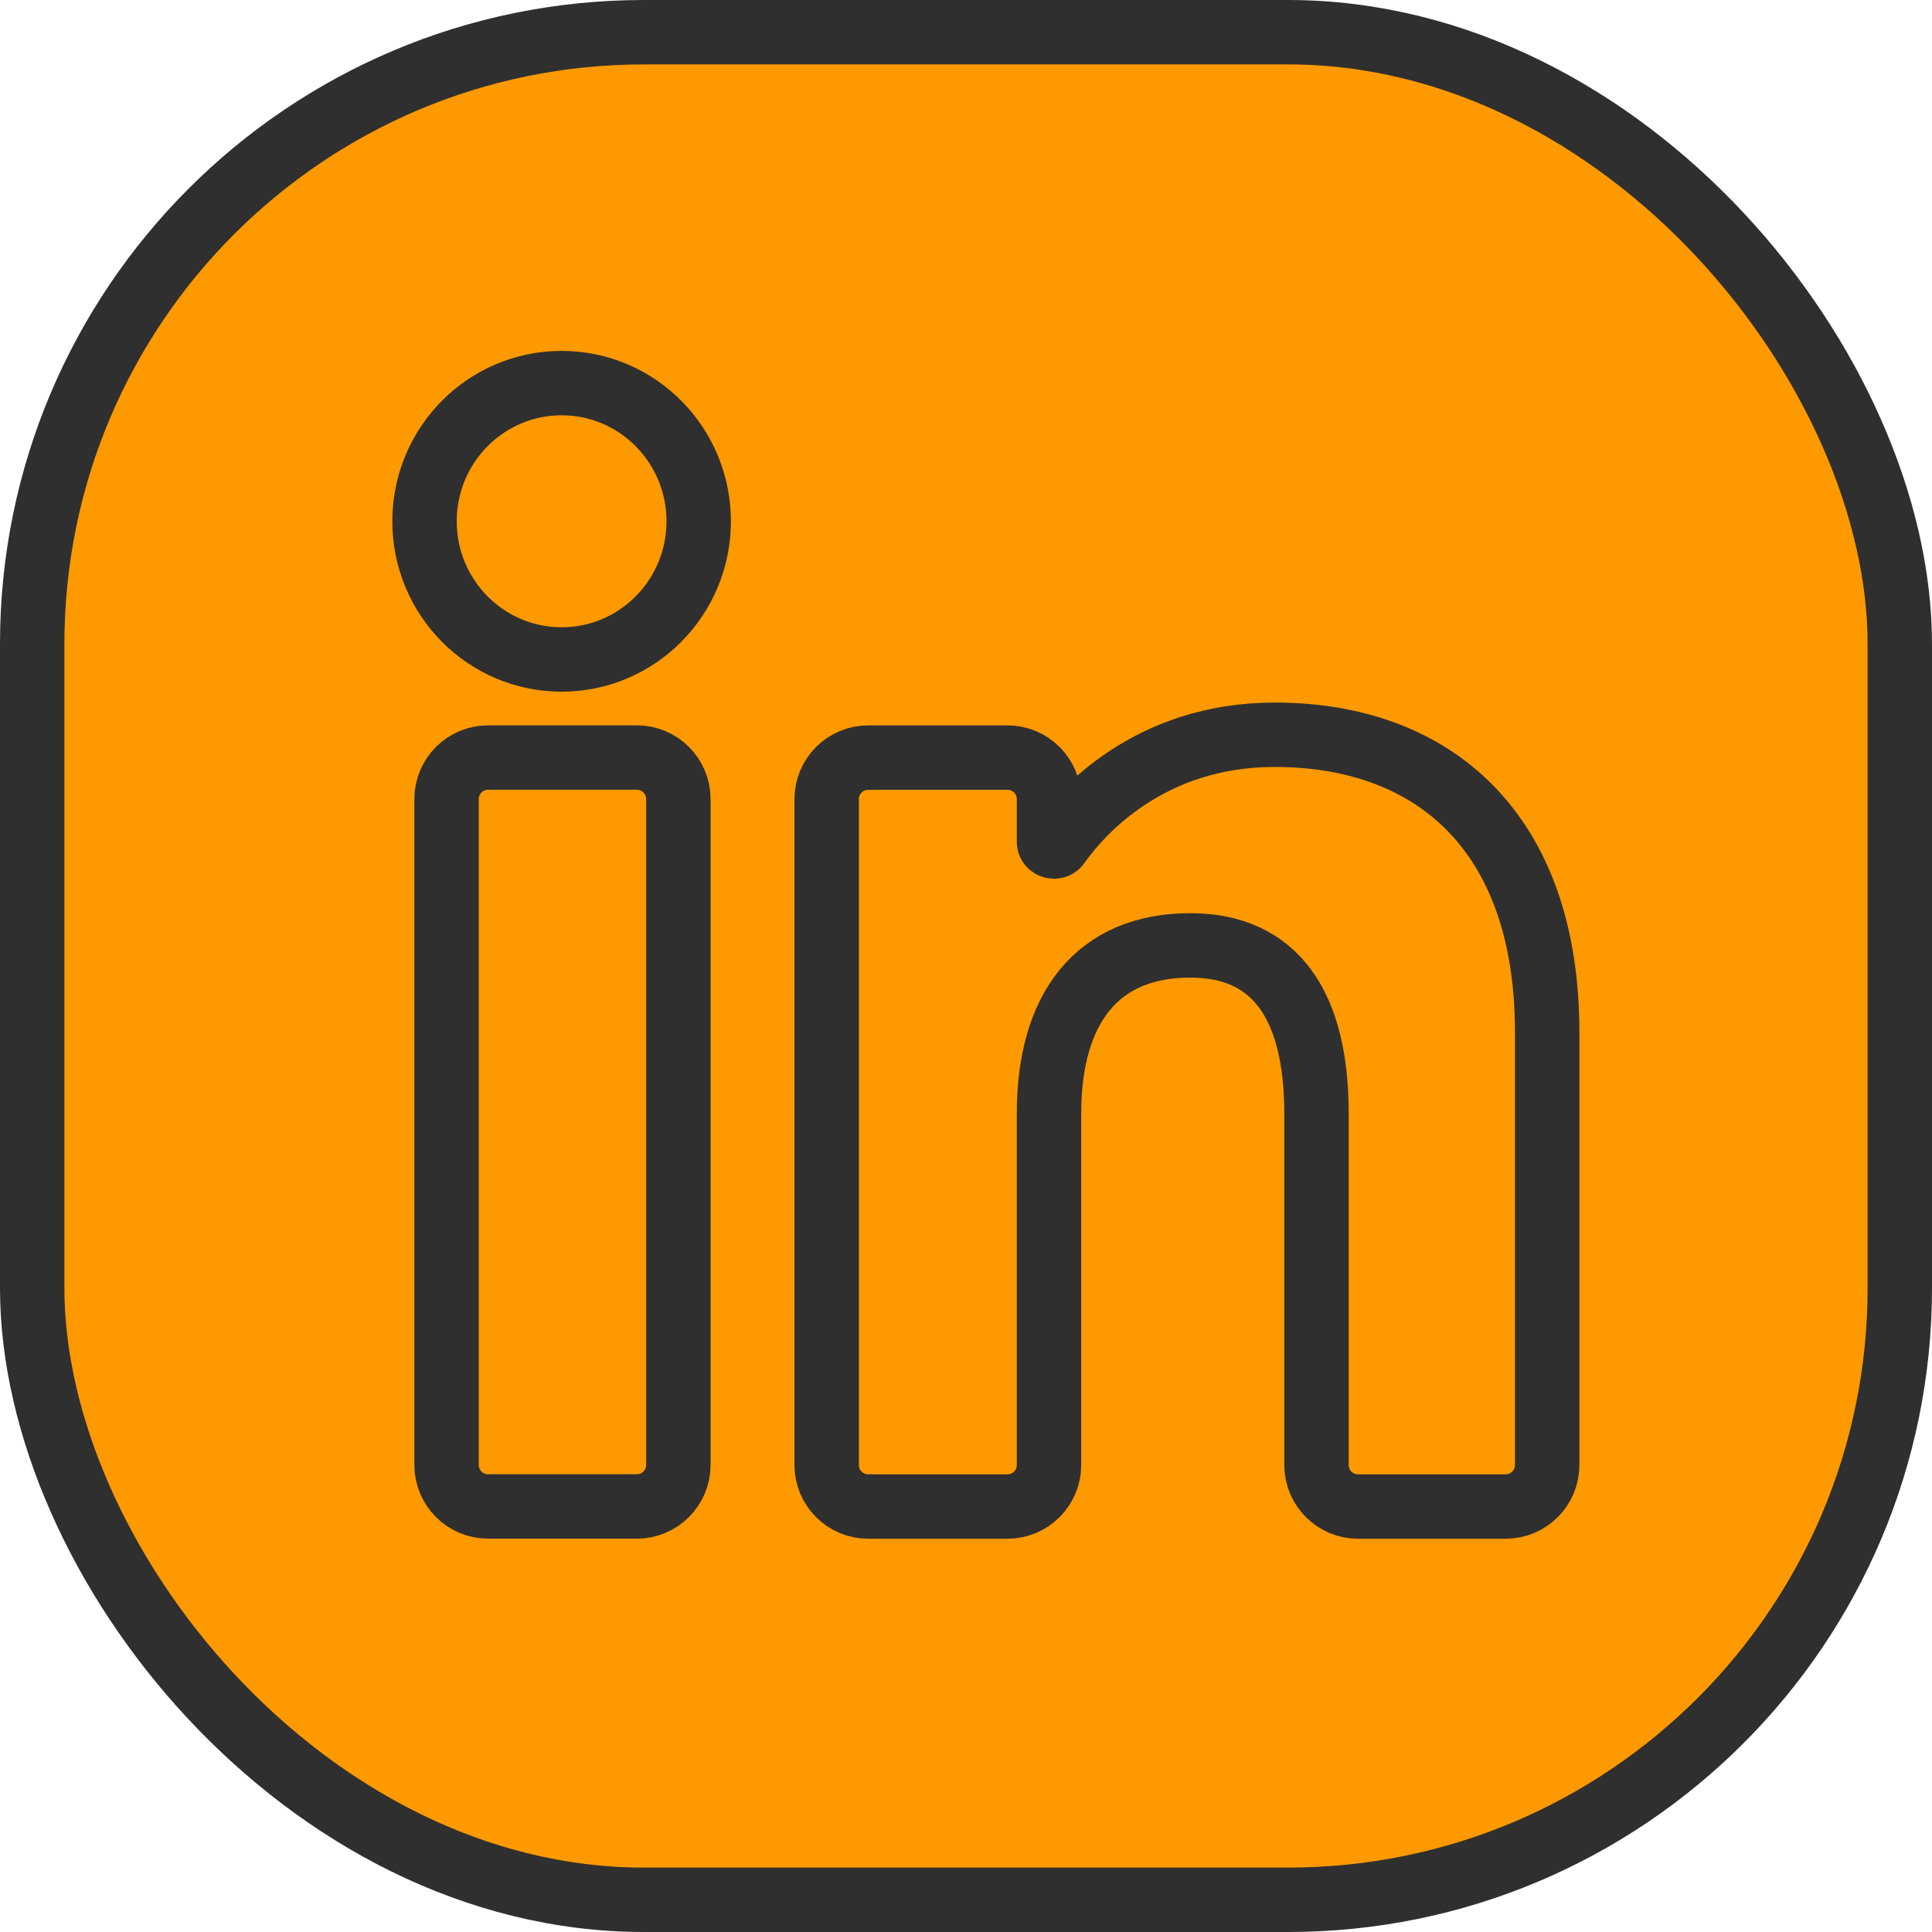
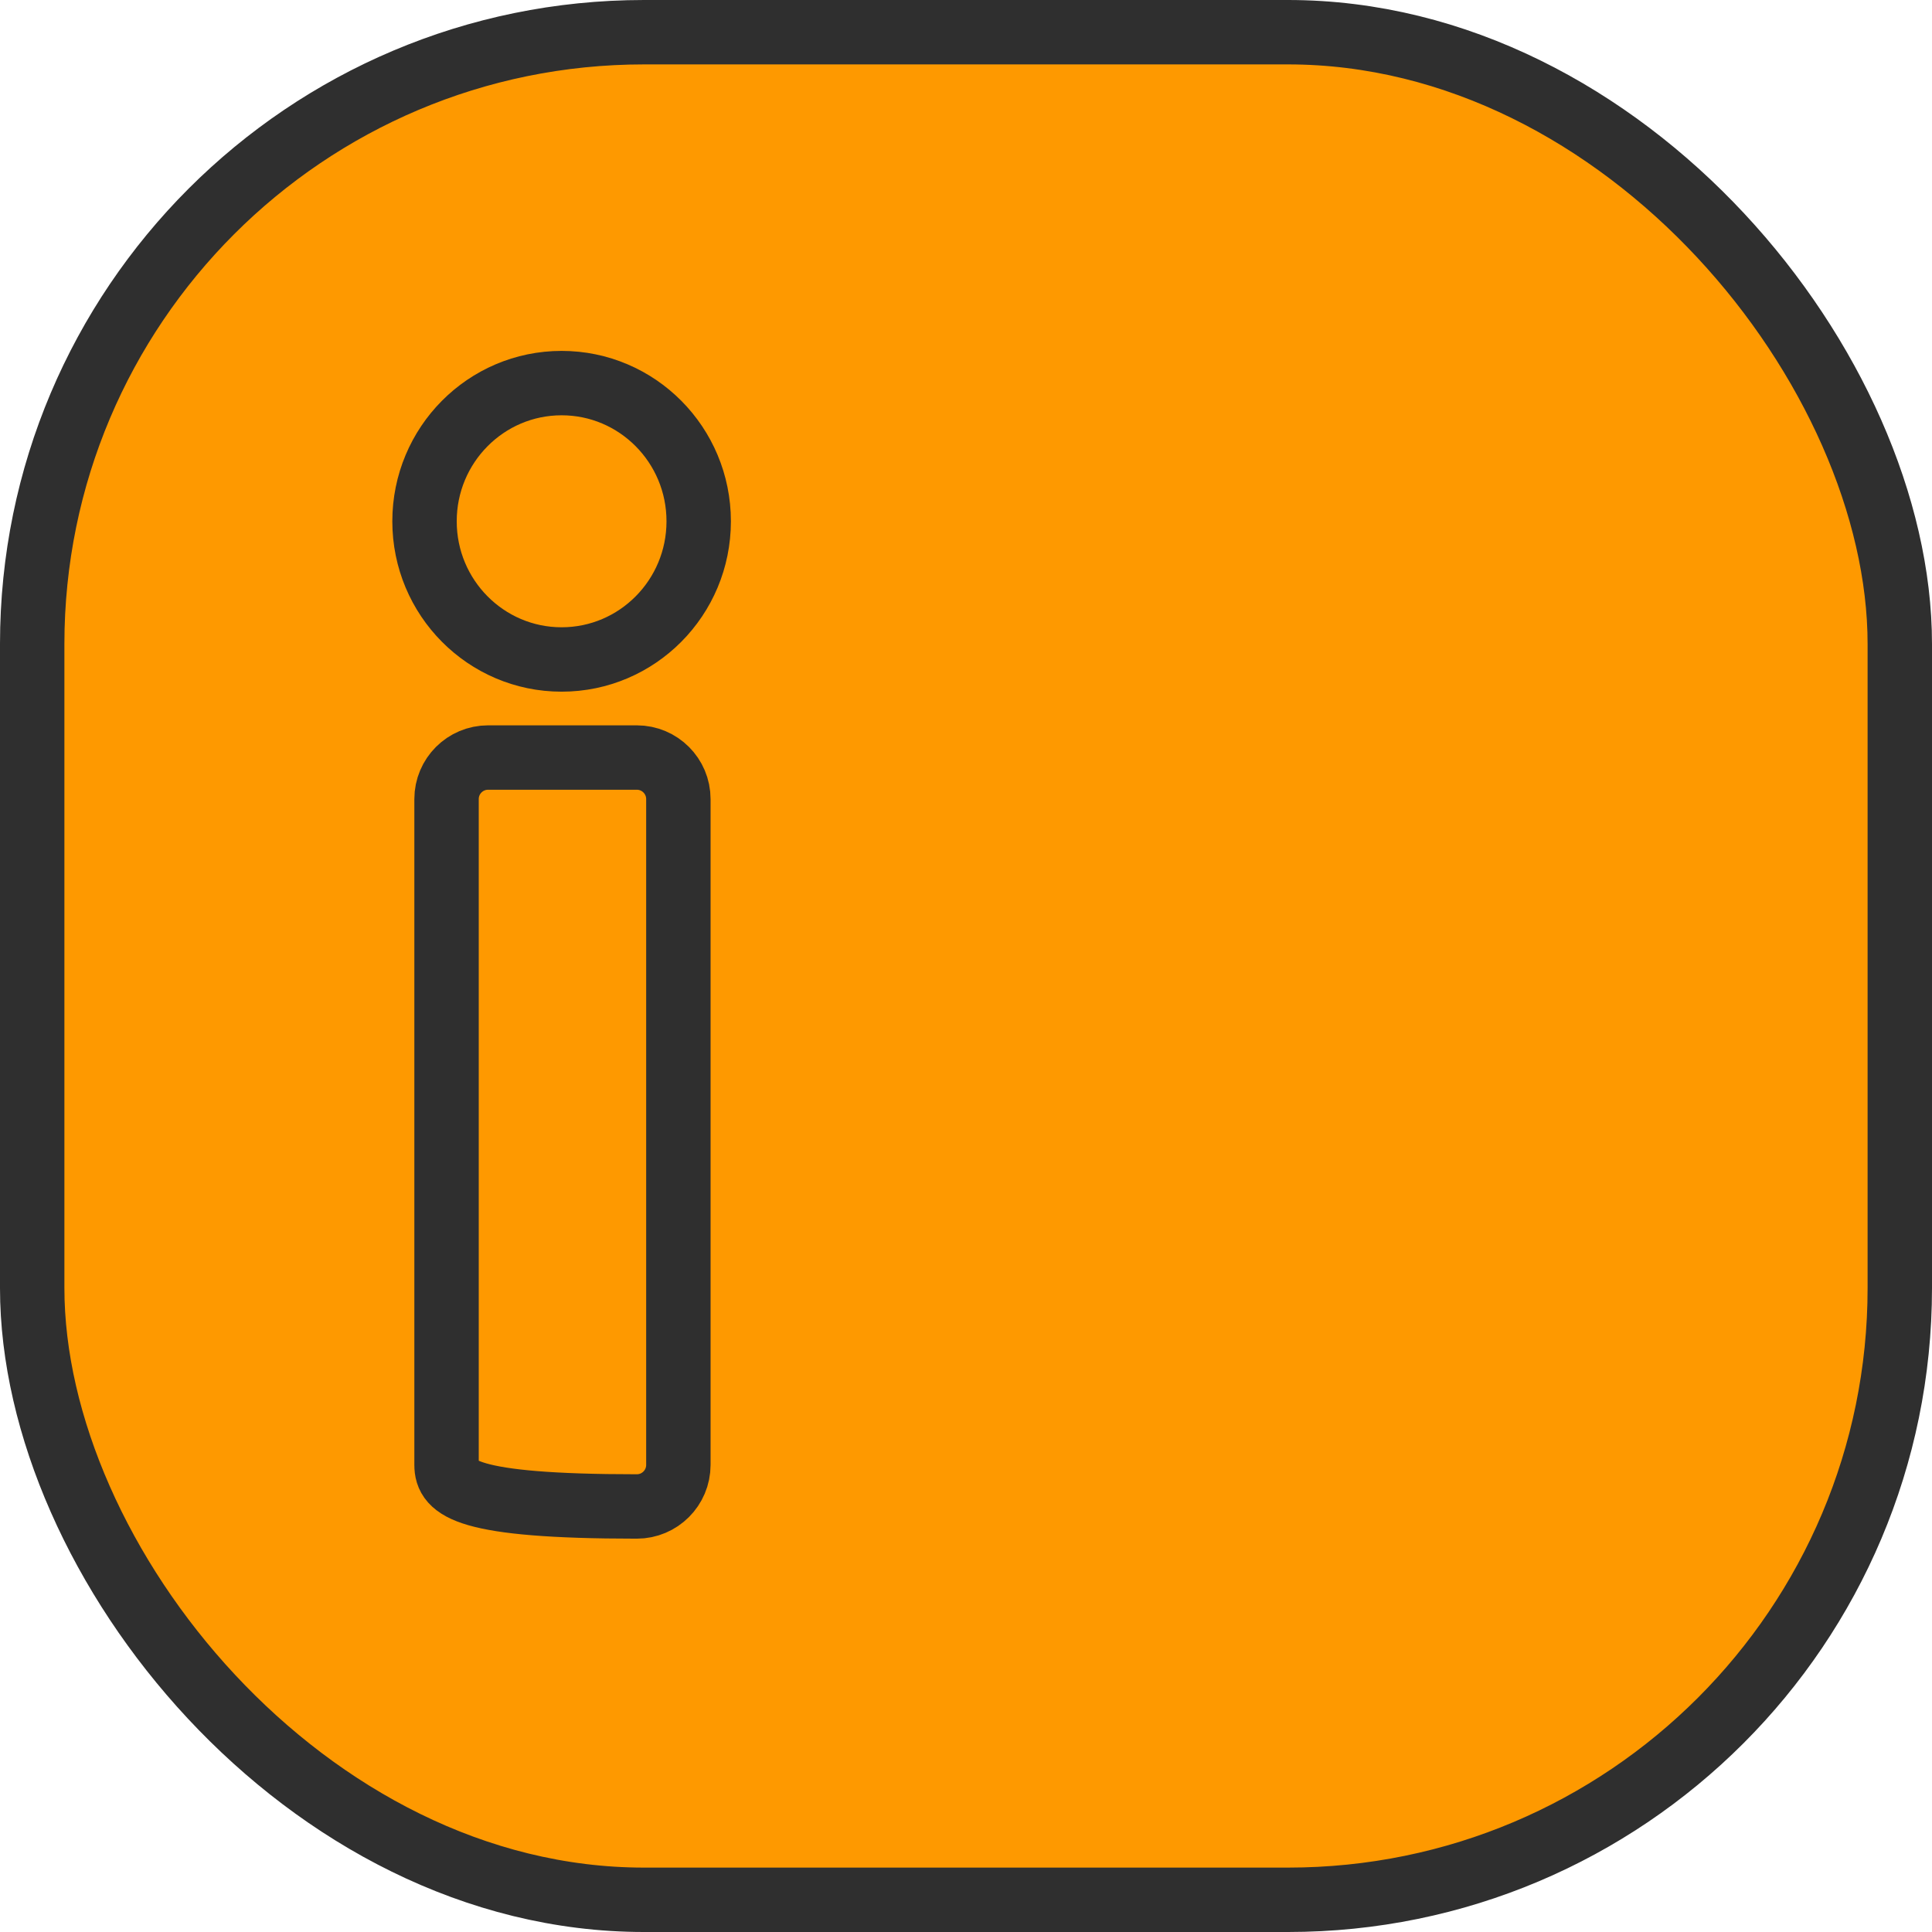
<svg xmlns="http://www.w3.org/2000/svg" width="90" height="90" viewBox="0 0 90 90" fill="none">
  <rect x="1.5" y="1.5" width="87" height="87" rx="28.5" fill="#FE9900" stroke="#2F2F2F" stroke-width="3" />
-   <path d="M72.074 68.244C72.074 69.313 71.207 70.18 70.138 70.18H63.262C62.193 70.18 61.327 69.313 61.327 68.244V51.867C61.327 46.844 59.419 44.04 55.447 44.04C51.125 44.04 48.867 46.96 48.867 51.867V68.244C48.867 69.313 48 70.18 46.931 70.18H40.445C39.376 70.18 38.509 69.313 38.509 68.244V37.227C38.509 36.158 39.376 35.292 40.445 35.292H46.931C48 35.292 48.867 36.158 48.867 37.227V39.225C48.867 39.426 49.163 39.514 49.279 39.35C50.343 37.849 53.516 34.228 59.38 34.228C66.778 34.228 72.074 38.745 72.074 48.089V68.244Z" stroke="#2F2F2F" stroke-width="3" />
-   <path d="M31.601 68.241C31.601 69.31 30.734 70.177 29.665 70.177H22.738C21.669 70.177 20.802 69.31 20.802 68.241V37.224C20.802 36.155 21.669 35.289 22.738 35.289H29.665C30.734 35.289 31.601 36.155 31.601 37.224V68.241Z" stroke="#2F2F2F" stroke-width="3" />
+   <path d="M31.601 68.241C31.601 69.31 30.734 70.177 29.665 70.177C21.669 70.177 20.802 69.31 20.802 68.241V37.224C20.802 36.155 21.669 35.289 22.738 35.289H29.665C30.734 35.289 31.601 36.155 31.601 37.224V68.241Z" stroke="#2F2F2F" stroke-width="3" />
  <path d="M26.162 30.721C22.636 30.721 19.776 27.839 19.776 24.284C19.776 20.728 22.636 17.846 26.162 17.846C29.689 17.846 32.548 20.728 32.548 24.284C32.548 27.839 29.689 30.721 26.162 30.721Z" stroke="#2F2F2F" stroke-width="3" />
</svg>